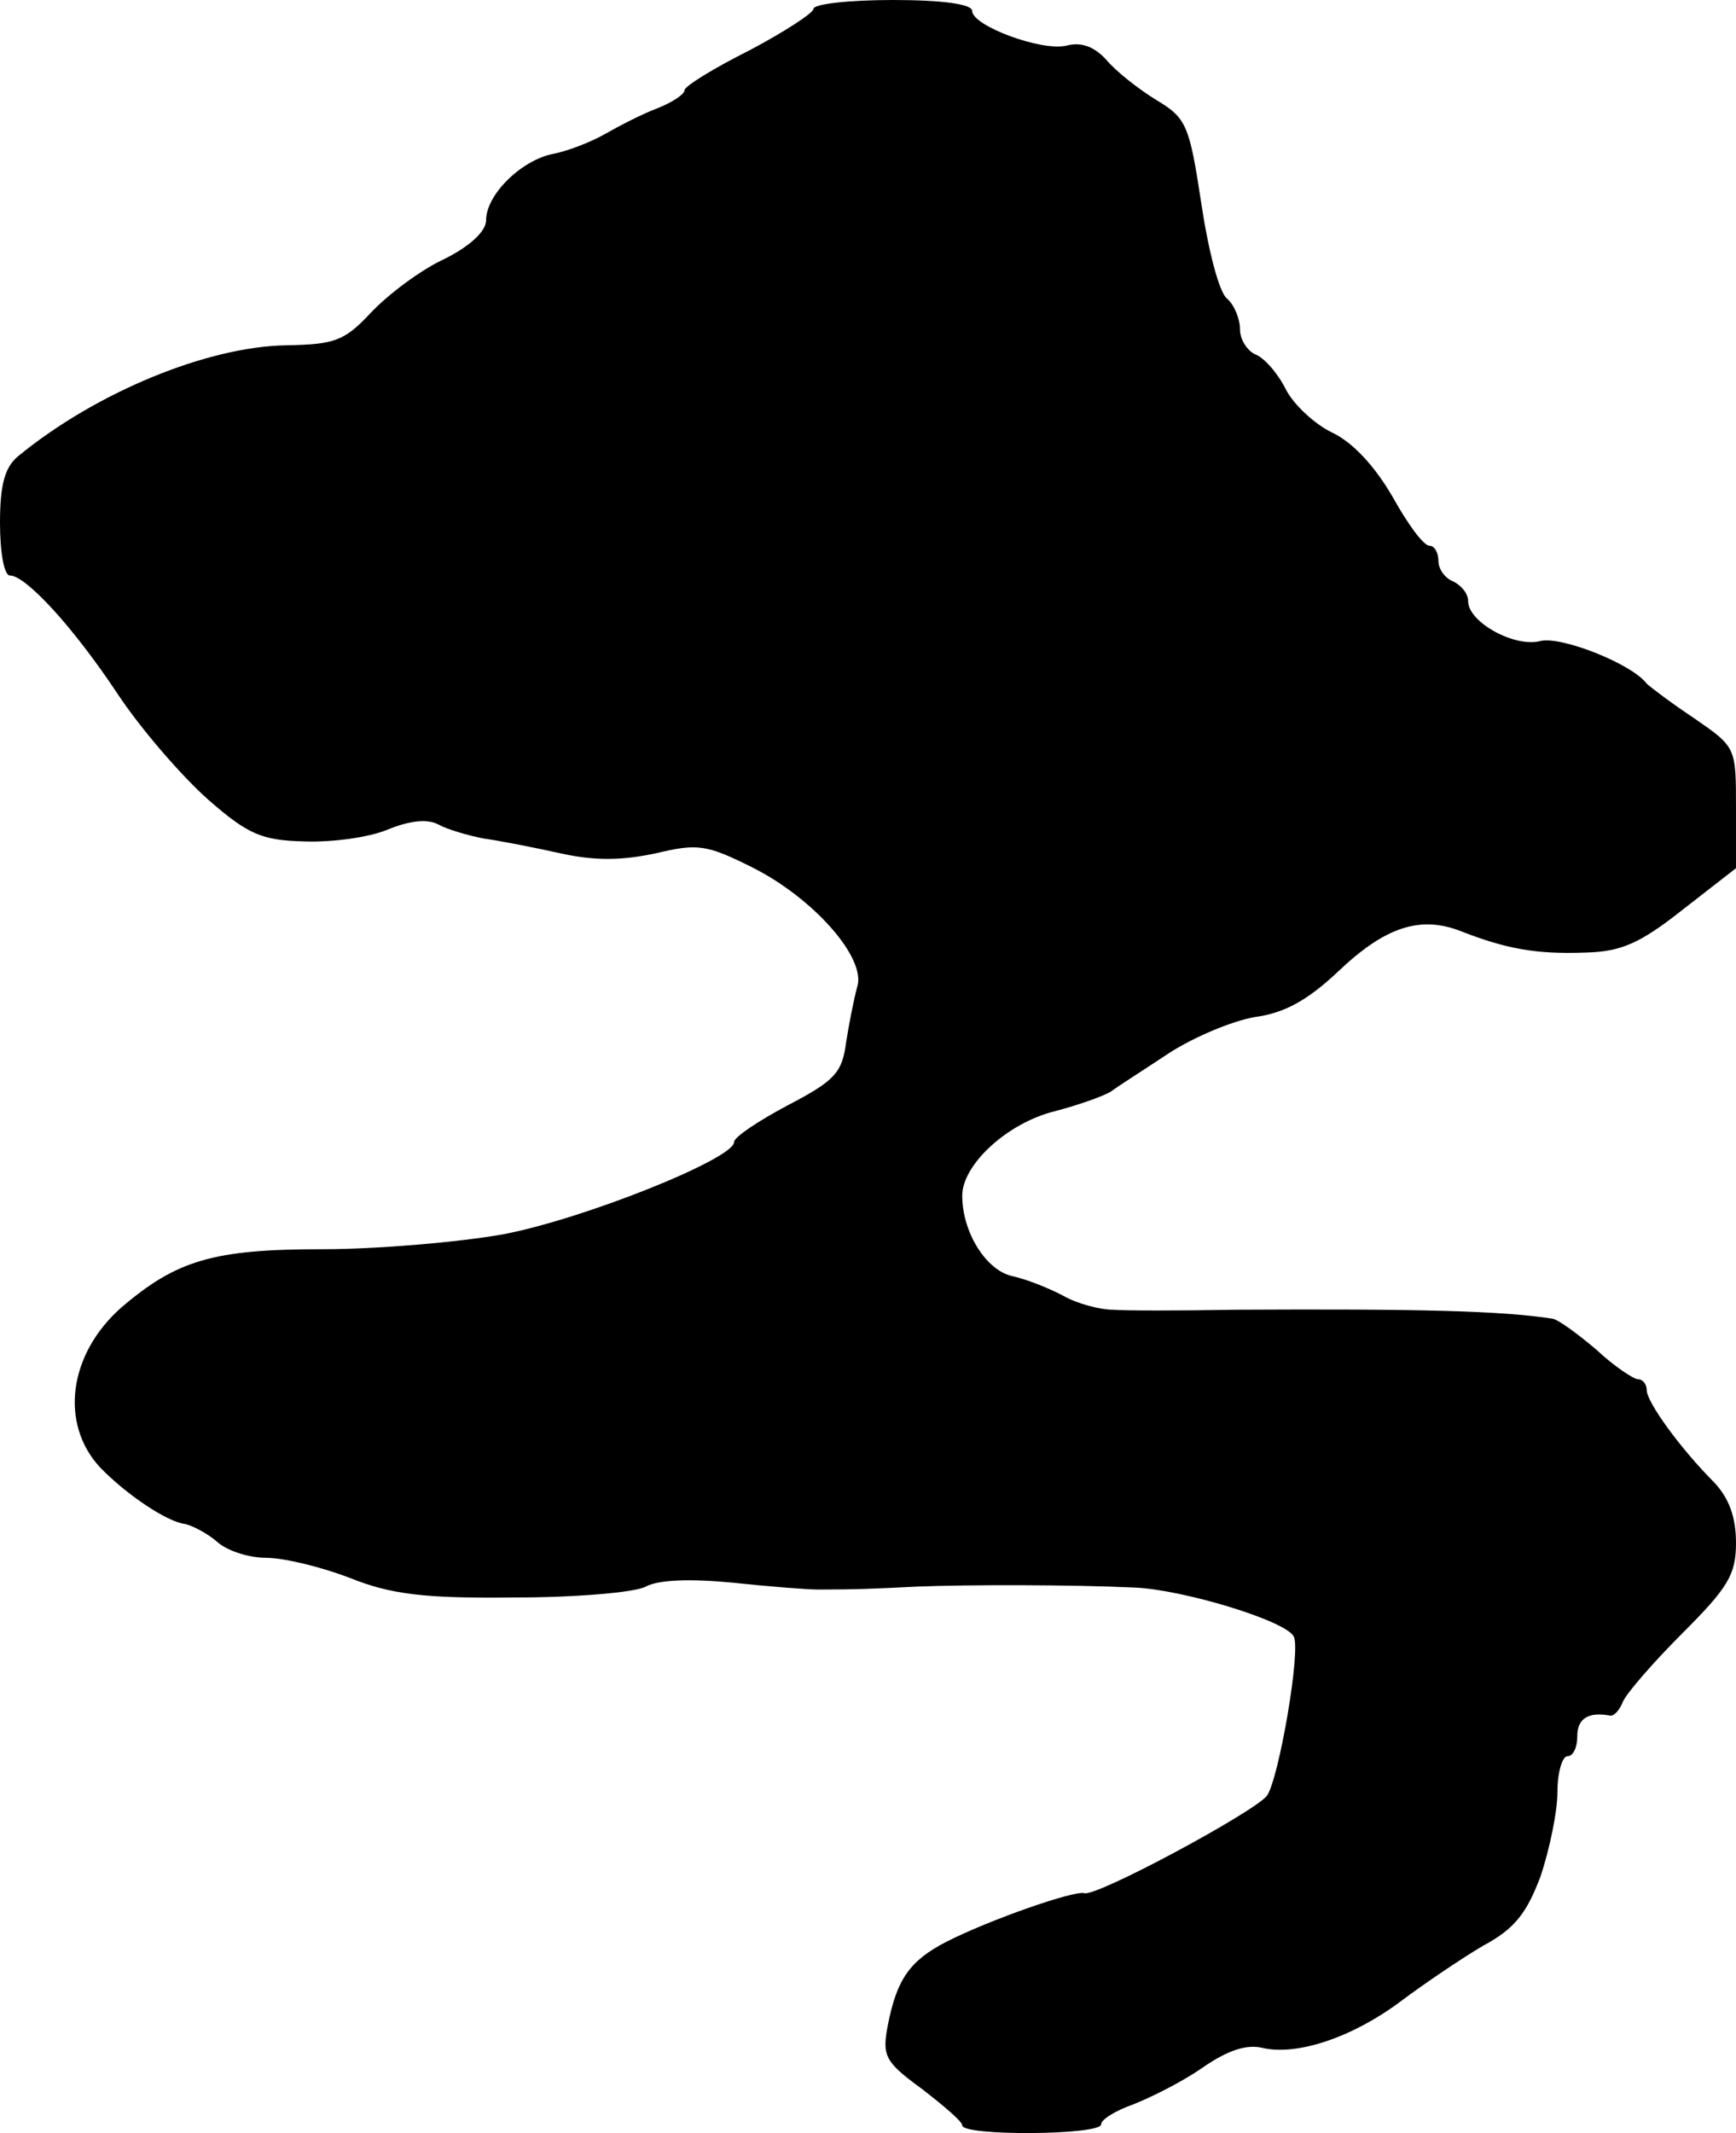
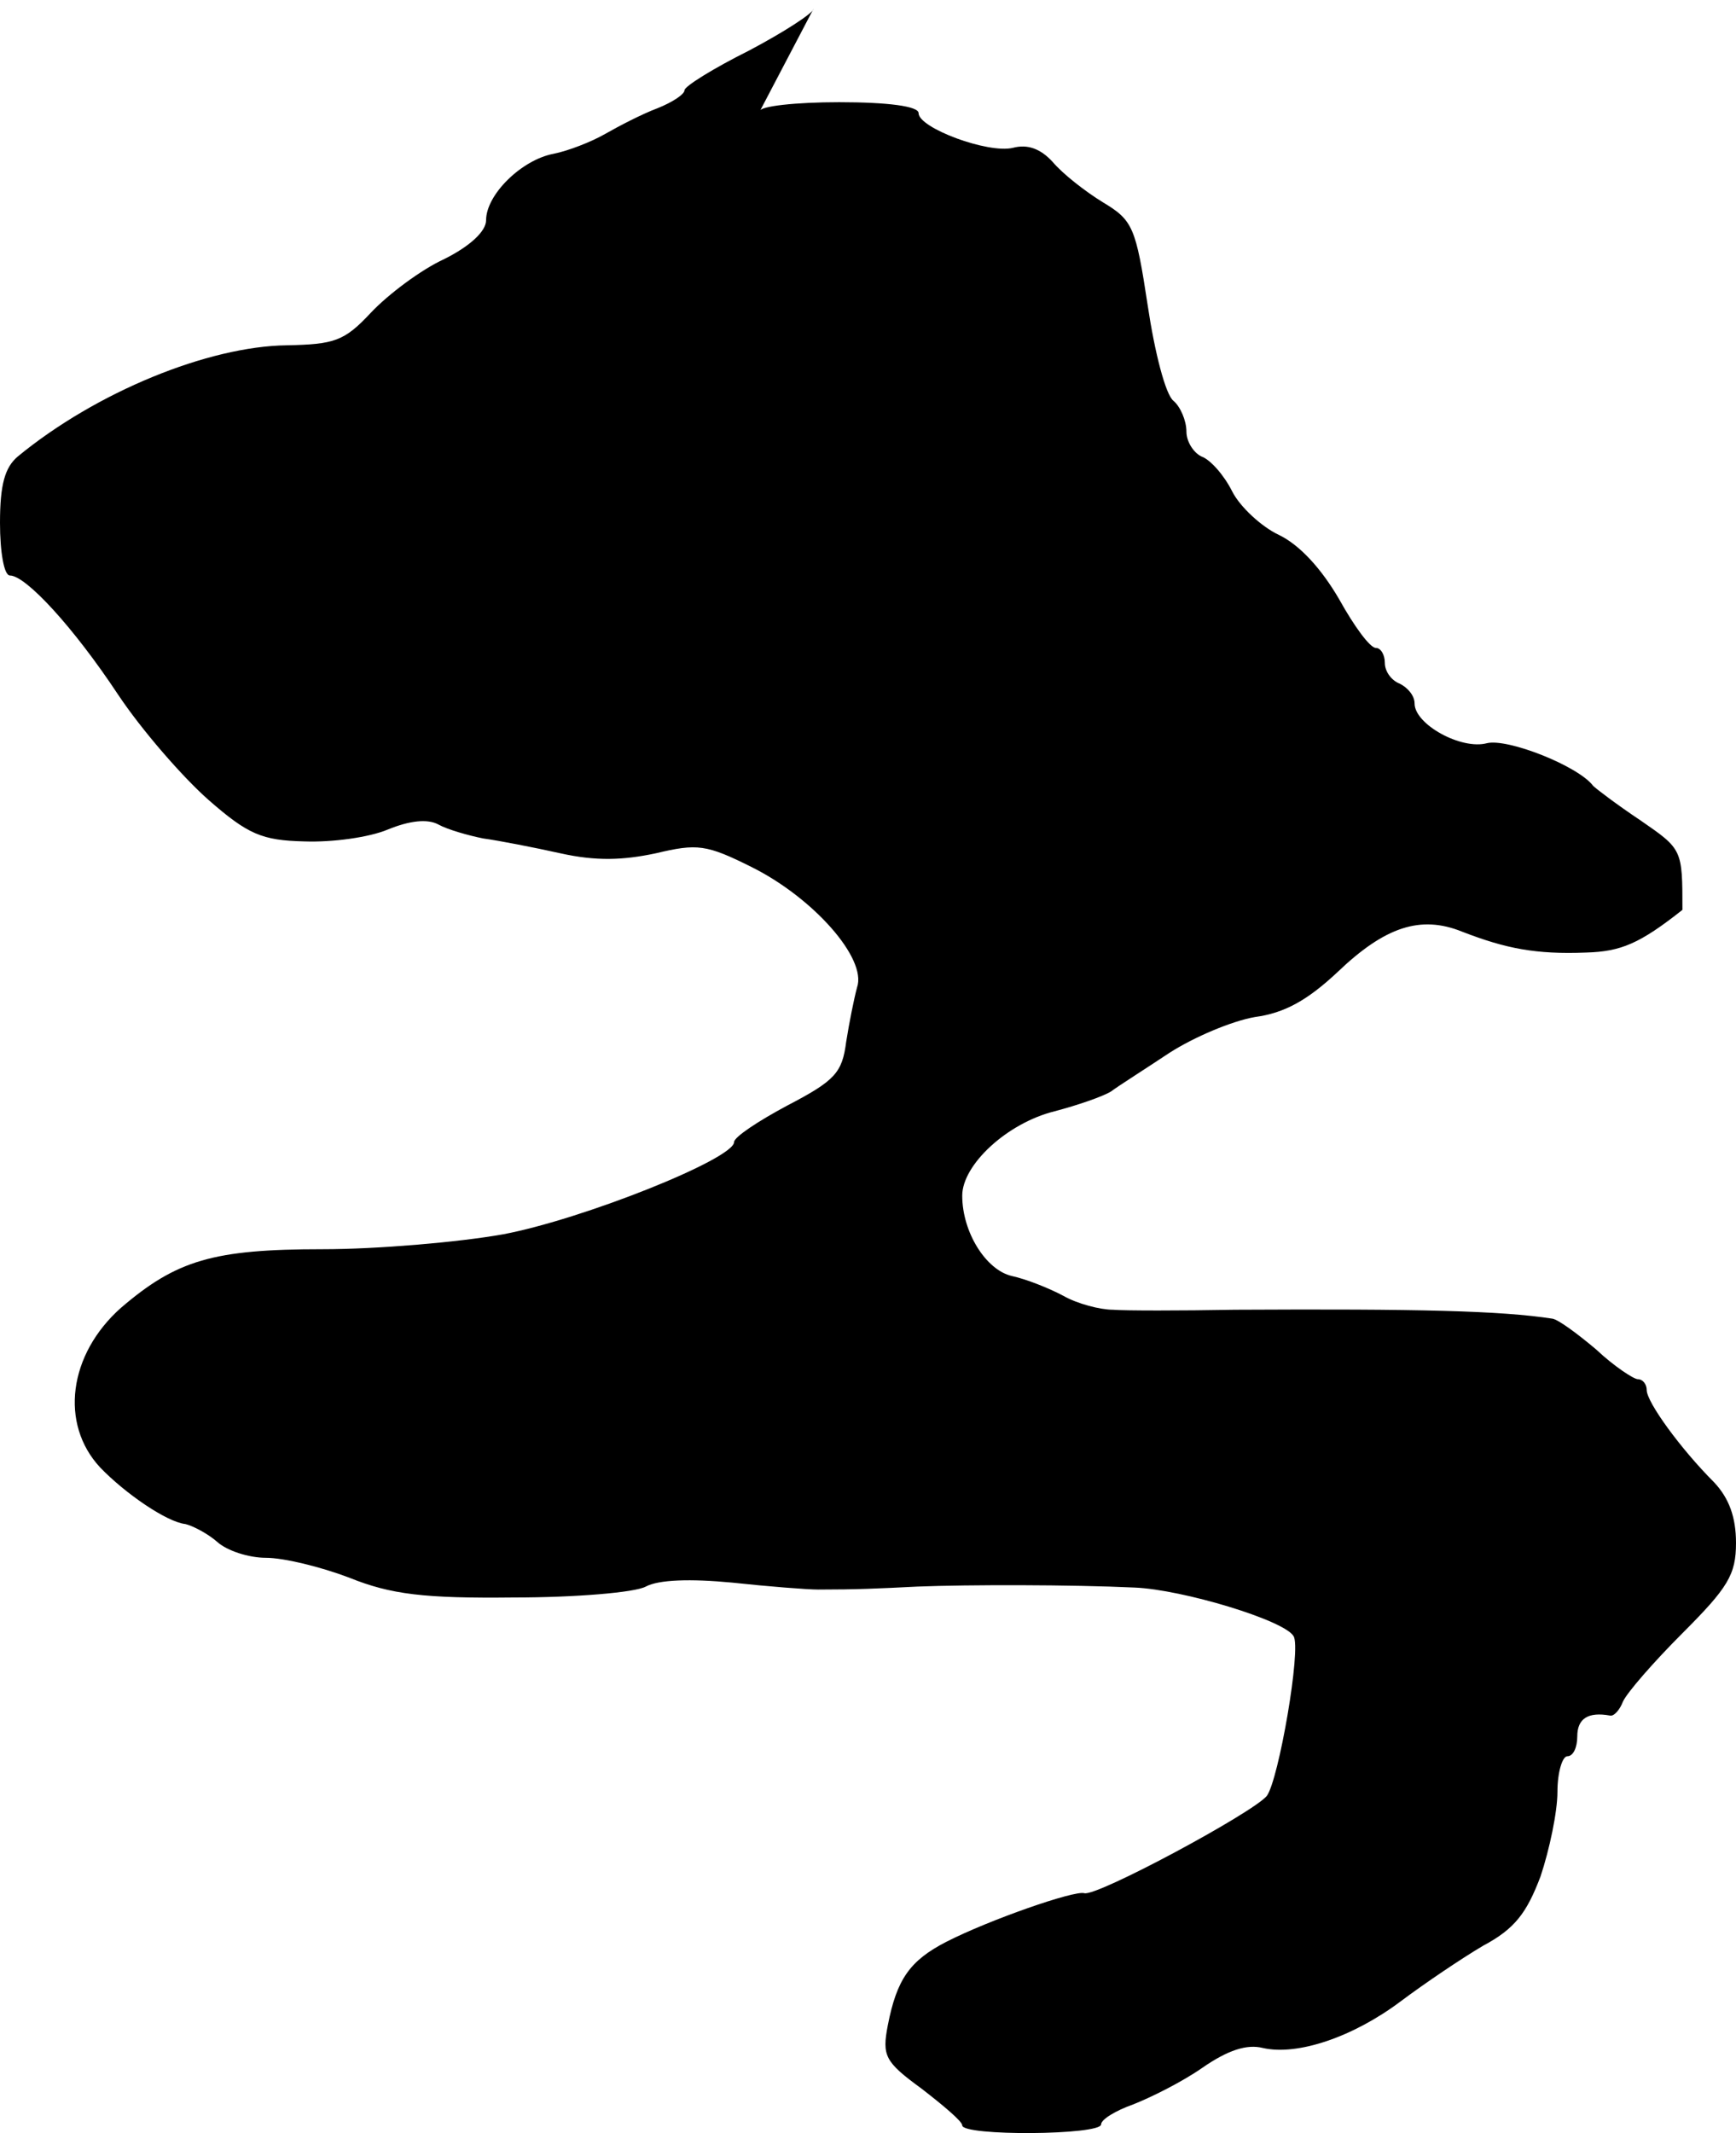
<svg xmlns="http://www.w3.org/2000/svg" version="1.0" width="175pt" height="215pt" viewBox="0 0 175 215" preserveAspectRatio="xMidYMid meet">
  <g transform="translate(0,215) scale(0.1,-0.1)" fill="#000000" stroke="none">
-     <path d="M820 2141 c0 -4 -29 -23 -65 -42 -36 -18 -65 -36 -65 -40 0 -4 -12 -12 -27 -18 -16 -6 -39 -18 -53 -26 -14 -8 -37 -17 -52 -20 -32 -6 -68 -41 -68 -67 0 -11 -16 -26 -42 -39 -24 -11 -57 -36 -74 -54 -27 -29 -37 -32 -85 -33 -79 -1 -192 -47 -271 -112 -13 -11 -18 -28 -18 -67 0 -29 4 -53 10 -53 16 0 64 -52 109 -120 24 -36 65 -83 91 -106 40 -35 54 -41 97 -42 28 -1 65 4 84 12 22 9 40 11 51 5 9 -5 30 -11 45 -14 15 -2 51 -9 78 -15 36 -8 63 -7 96 0 42 10 51 9 97 -14 62 -31 116 -92 106 -121 -3 -11 -8 -36 -11 -55 -4 -31 -11 -39 -59 -64 -30 -16 -54 -32 -54 -37 0 -17 -153 -78 -233 -93 -45 -8 -127 -15 -182 -15 -110 0 -147 -11 -203 -59 -53 -47 -62 -117 -21 -161 25 -26 67 -55 86 -57 8 -2 23 -10 32 -18 10 -9 32 -16 49 -16 18 0 55 -9 84 -20 42 -17 76 -21 166 -20 62 0 122 5 133 11 13 7 45 8 87 4 37 -4 76 -7 87 -7 39 0 60 1 100 3 51 2 155 2 219 -1 48 -2 151 -33 160 -49 8 -12 -15 -145 -27 -161 -14 -17 -172 -102 -184 -98 -10 3 -96 -27 -139 -49 -37 -19 -50 -38 -59 -84 -6 -31 -3 -37 34 -64 22 -17 41 -33 41 -37 0 -11 140 -10 140 1 0 5 15 14 32 20 18 7 50 23 70 37 26 18 45 24 61 20 35 -8 91 11 139 47 24 18 61 43 83 56 32 17 44 33 58 70 9 27 17 65 17 85 0 20 5 36 10 36 6 0 10 9 10 20 0 18 11 25 33 21 4 -1 10 6 13 14 4 9 31 40 60 69 46 46 54 59 54 91 0 26 -7 45 -22 61 -34 34 -68 81 -68 93 0 6 -4 11 -9 11 -4 0 -24 13 -42 30 -19 16 -38 30 -44 31 -52 8 -134 10 -320 9 -55 -1 -111 -1 -123 0 -13 0 -36 6 -50 14 -15 8 -38 17 -52 20 -26 6 -50 44 -50 81 0 31 45 73 93 85 23 6 49 15 57 20 8 6 35 23 59 39 25 16 63 32 86 36 30 4 53 17 83 45 48 46 84 58 126 41 44 -17 74 -23 125 -21 35 1 54 9 97 43 l54 42 0 61 c0 61 0 61 -42 90 -24 16 -45 32 -48 35 -15 20 -86 48 -107 43 -26 -7 -73 19 -73 40 0 8 -7 16 -15 20 -8 3 -15 12 -15 21 0 8 -4 15 -9 15 -6 0 -22 22 -37 49 -18 31 -40 55 -61 65 -17 8 -39 28 -47 44 -8 16 -22 32 -31 35 -8 4 -15 15 -15 25 0 11 -6 25 -13 31 -8 6 -19 49 -26 96 -12 79 -15 86 -45 104 -18 11 -41 29 -51 41 -12 13 -25 18 -40 14 -25 -6 -95 20 -95 35 0 7 -31 11 -80 11 -44 0 -80 -4 -80 -9z" />
+     <path d="M820 2141 c0 -4 -29 -23 -65 -42 -36 -18 -65 -36 -65 -40 0 -4 -12 -12 -27 -18 -16 -6 -39 -18 -53 -26 -14 -8 -37 -17 -52 -20 -32 -6 -68 -41 -68 -67 0 -11 -16 -26 -42 -39 -24 -11 -57 -36 -74 -54 -27 -29 -37 -32 -85 -33 -79 -1 -192 -47 -271 -112 -13 -11 -18 -28 -18 -67 0 -29 4 -53 10 -53 16 0 64 -52 109 -120 24 -36 65 -83 91 -106 40 -35 54 -41 97 -42 28 -1 65 4 84 12 22 9 40 11 51 5 9 -5 30 -11 45 -14 15 -2 51 -9 78 -15 36 -8 63 -7 96 0 42 10 51 9 97 -14 62 -31 116 -92 106 -121 -3 -11 -8 -36 -11 -55 -4 -31 -11 -39 -59 -64 -30 -16 -54 -32 -54 -37 0 -17 -153 -78 -233 -93 -45 -8 -127 -15 -182 -15 -110 0 -147 -11 -203 -59 -53 -47 -62 -117 -21 -161 25 -26 67 -55 86 -57 8 -2 23 -10 32 -18 10 -9 32 -16 49 -16 18 0 55 -9 84 -20 42 -17 76 -21 166 -20 62 0 122 5 133 11 13 7 45 8 87 4 37 -4 76 -7 87 -7 39 0 60 1 100 3 51 2 155 2 219 -1 48 -2 151 -33 160 -49 8 -12 -15 -145 -27 -161 -14 -17 -172 -102 -184 -98 -10 3 -96 -27 -139 -49 -37 -19 -50 -38 -59 -84 -6 -31 -3 -37 34 -64 22 -17 41 -33 41 -37 0 -11 140 -10 140 1 0 5 15 14 32 20 18 7 50 23 70 37 26 18 45 24 61 20 35 -8 91 11 139 47 24 18 61 43 83 56 32 17 44 33 58 70 9 27 17 65 17 85 0 20 5 36 10 36 6 0 10 9 10 20 0 18 11 25 33 21 4 -1 10 6 13 14 4 9 31 40 60 69 46 46 54 59 54 91 0 26 -7 45 -22 61 -34 34 -68 81 -68 93 0 6 -4 11 -9 11 -4 0 -24 13 -42 30 -19 16 -38 30 -44 31 -52 8 -134 10 -320 9 -55 -1 -111 -1 -123 0 -13 0 -36 6 -50 14 -15 8 -38 17 -52 20 -26 6 -50 44 -50 81 0 31 45 73 93 85 23 6 49 15 57 20 8 6 35 23 59 39 25 16 63 32 86 36 30 4 53 17 83 45 48 46 84 58 126 41 44 -17 74 -23 125 -21 35 1 54 9 97 43 c0 61 0 61 -42 90 -24 16 -45 32 -48 35 -15 20 -86 48 -107 43 -26 -7 -73 19 -73 40 0 8 -7 16 -15 20 -8 3 -15 12 -15 21 0 8 -4 15 -9 15 -6 0 -22 22 -37 49 -18 31 -40 55 -61 65 -17 8 -39 28 -47 44 -8 16 -22 32 -31 35 -8 4 -15 15 -15 25 0 11 -6 25 -13 31 -8 6 -19 49 -26 96 -12 79 -15 86 -45 104 -18 11 -41 29 -51 41 -12 13 -25 18 -40 14 -25 -6 -95 20 -95 35 0 7 -31 11 -80 11 -44 0 -80 -4 -80 -9z" />
  </g>
</svg>